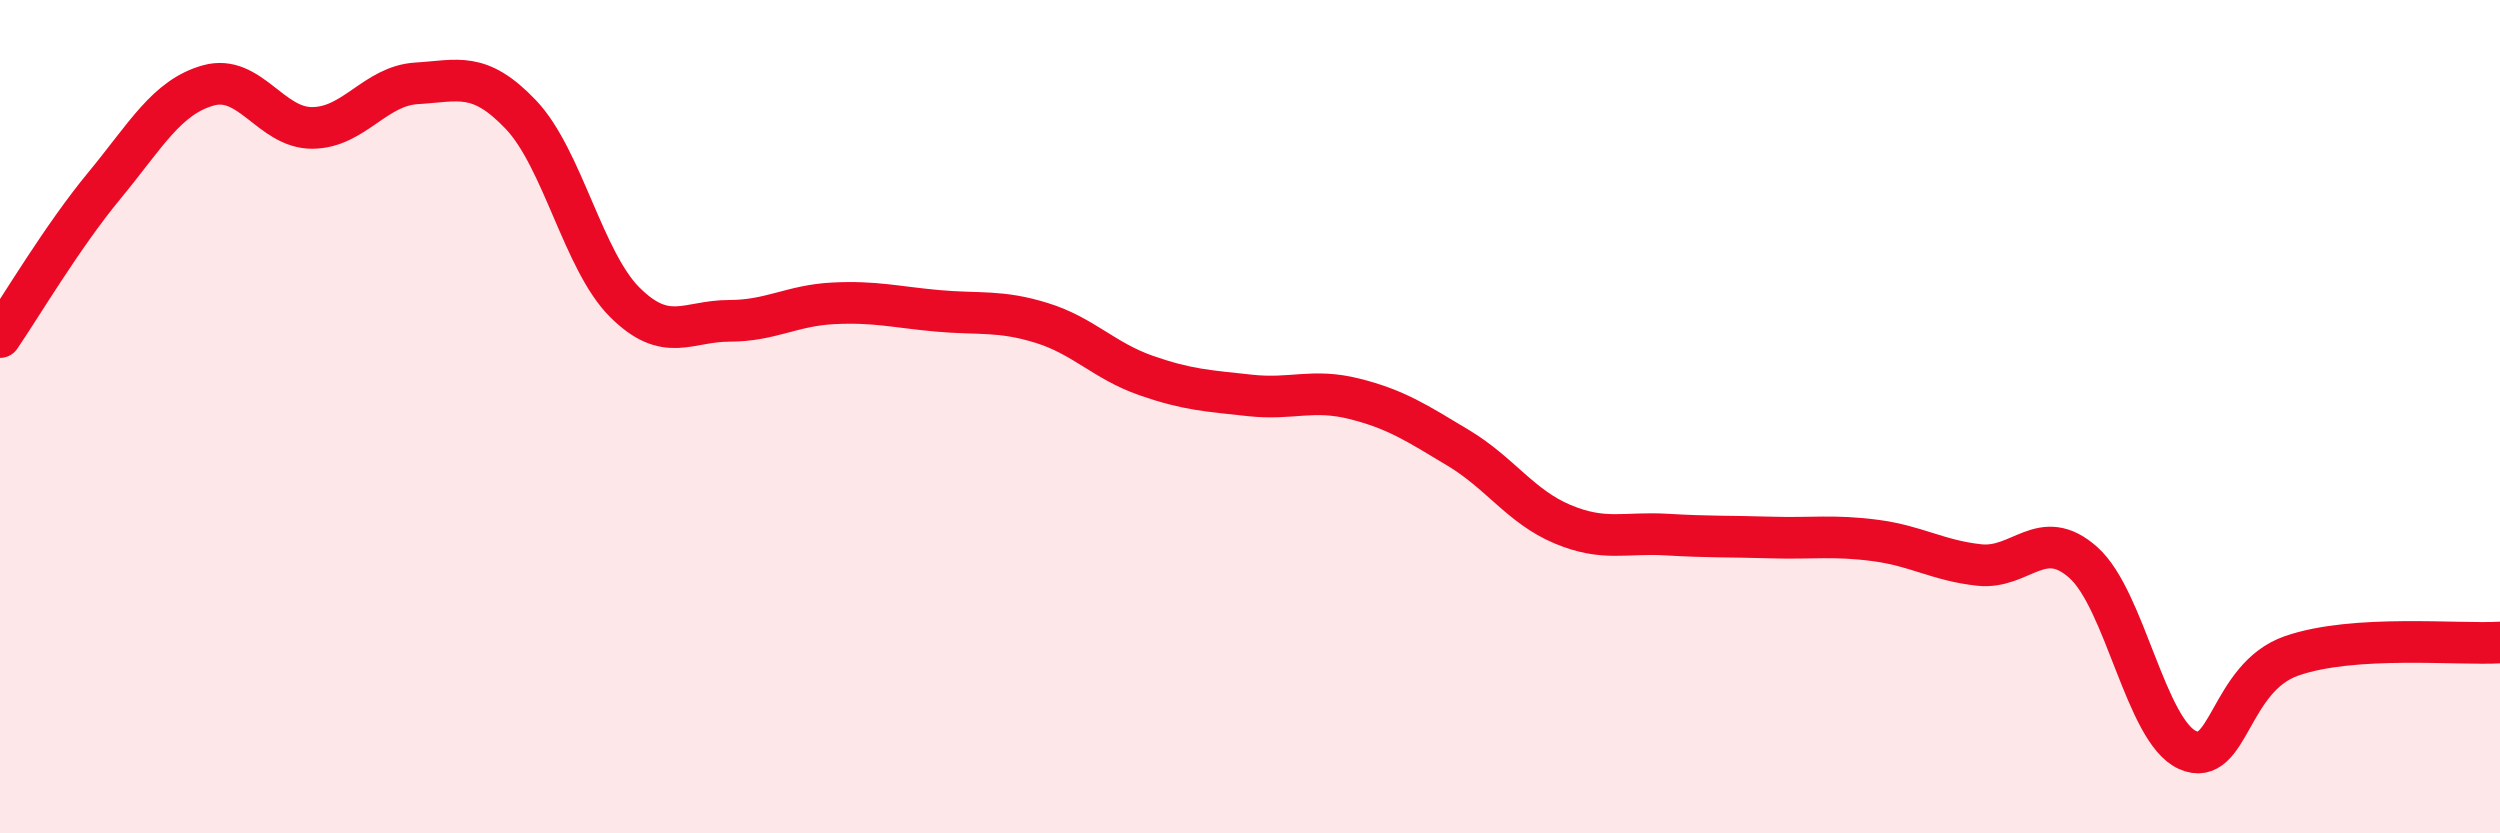
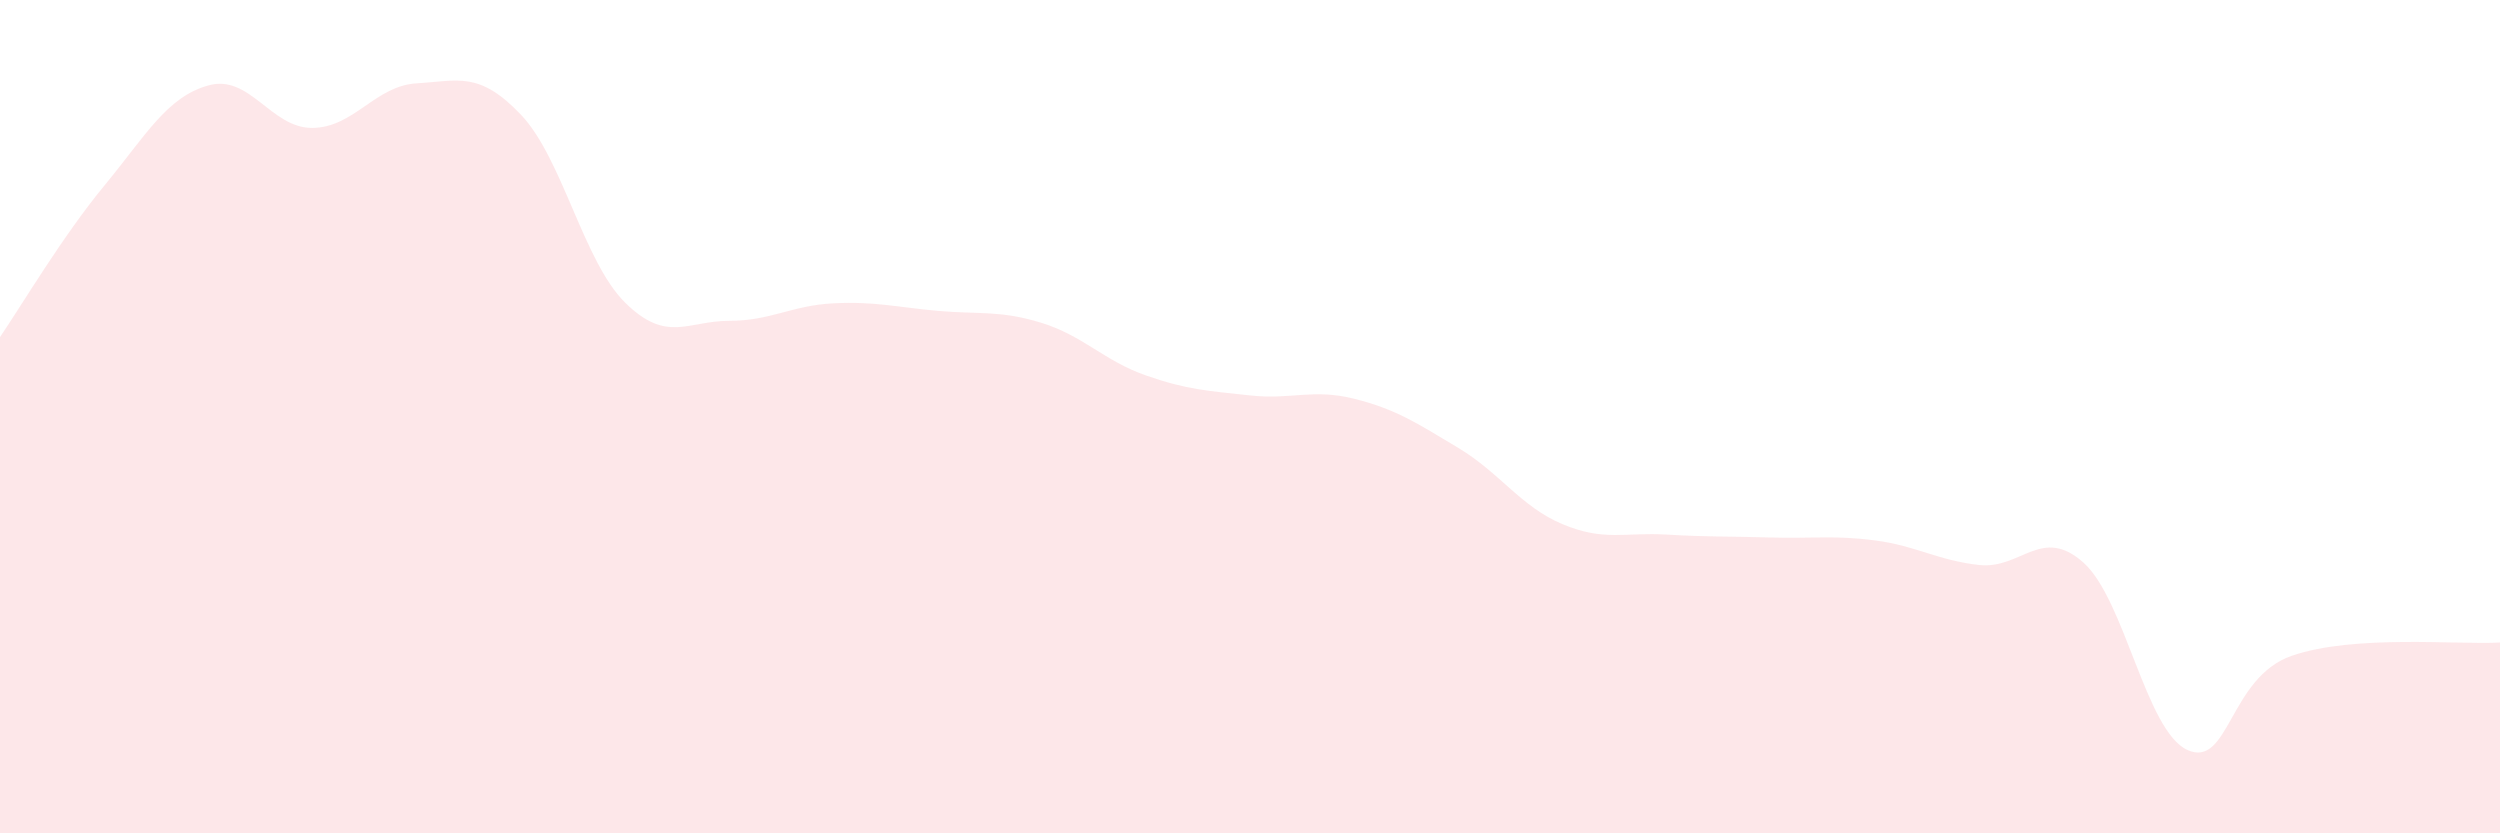
<svg xmlns="http://www.w3.org/2000/svg" width="60" height="20" viewBox="0 0 60 20">
  <path d="M 0,8.09 C 0.5,7.36 1.5,5.67 2.5,4.46 C 3.5,3.25 4,2.33 5,2.05 C 6,1.77 6.5,3.08 7.5,3.07 C 8.5,3.06 9,2.06 10,2 C 11,1.94 11.5,1.7 12.5,2.75 C 13.5,3.8 14,6.27 15,7.26 C 16,8.25 16.5,7.7 17.5,7.7 C 18.5,7.7 19,7.33 20,7.28 C 21,7.23 21.5,7.37 22.5,7.46 C 23.5,7.55 24,7.44 25,7.75 C 26,8.06 26.5,8.66 27.5,9.01 C 28.5,9.36 29,9.38 30,9.49 C 31,9.6 31.5,9.32 32.5,9.57 C 33.5,9.82 34,10.15 35,10.75 C 36,11.35 36.5,12.16 37.5,12.58 C 38.5,13 39,12.77 40,12.83 C 41,12.89 41.5,12.87 42.5,12.9 C 43.5,12.93 44,12.84 45,12.97 C 46,13.1 46.5,13.45 47.5,13.56 C 48.5,13.67 49,12.61 50,13.5 C 51,14.39 51.5,17.55 52.5,18 C 53.5,18.45 53.5,16.26 55,15.74 C 56.5,15.22 59,15.48 60,15.42L60 20L0 20Z" fill="#EB0A25" opacity="0.1" stroke-linecap="round" stroke-linejoin="round" />
-   <path d="M 0,8.09 C 0.5,7.36 1.5,5.67 2.5,4.46 C 3.5,3.25 4,2.33 5,2.05 C 6,1.77 6.5,3.08 7.5,3.07 C 8.5,3.06 9,2.06 10,2 C 11,1.94 11.5,1.7 12.5,2.75 C 13.5,3.8 14,6.27 15,7.26 C 16,8.25 16.5,7.7 17.5,7.7 C 18.5,7.7 19,7.33 20,7.28 C 21,7.23 21.5,7.37 22.5,7.46 C 23.5,7.55 24,7.44 25,7.75 C 26,8.06 26.5,8.66 27.5,9.01 C 28.5,9.36 29,9.38 30,9.49 C 31,9.6 31.5,9.32 32.5,9.57 C 33.5,9.82 34,10.15 35,10.75 C 36,11.35 36.5,12.16 37.5,12.58 C 38.5,13 39,12.77 40,12.83 C 41,12.89 41.5,12.87 42.5,12.9 C 43.5,12.93 44,12.84 45,12.97 C 46,13.1 46.5,13.45 47.5,13.56 C 48.5,13.67 49,12.61 50,13.5 C 51,14.39 51.5,17.55 52.5,18 C 53.5,18.45 53.5,16.26 55,15.74 C 56.5,15.22 59,15.48 60,15.42" stroke="#EB0A25" stroke-width="1" fill="none" stroke-linecap="round" stroke-linejoin="round" />
</svg>